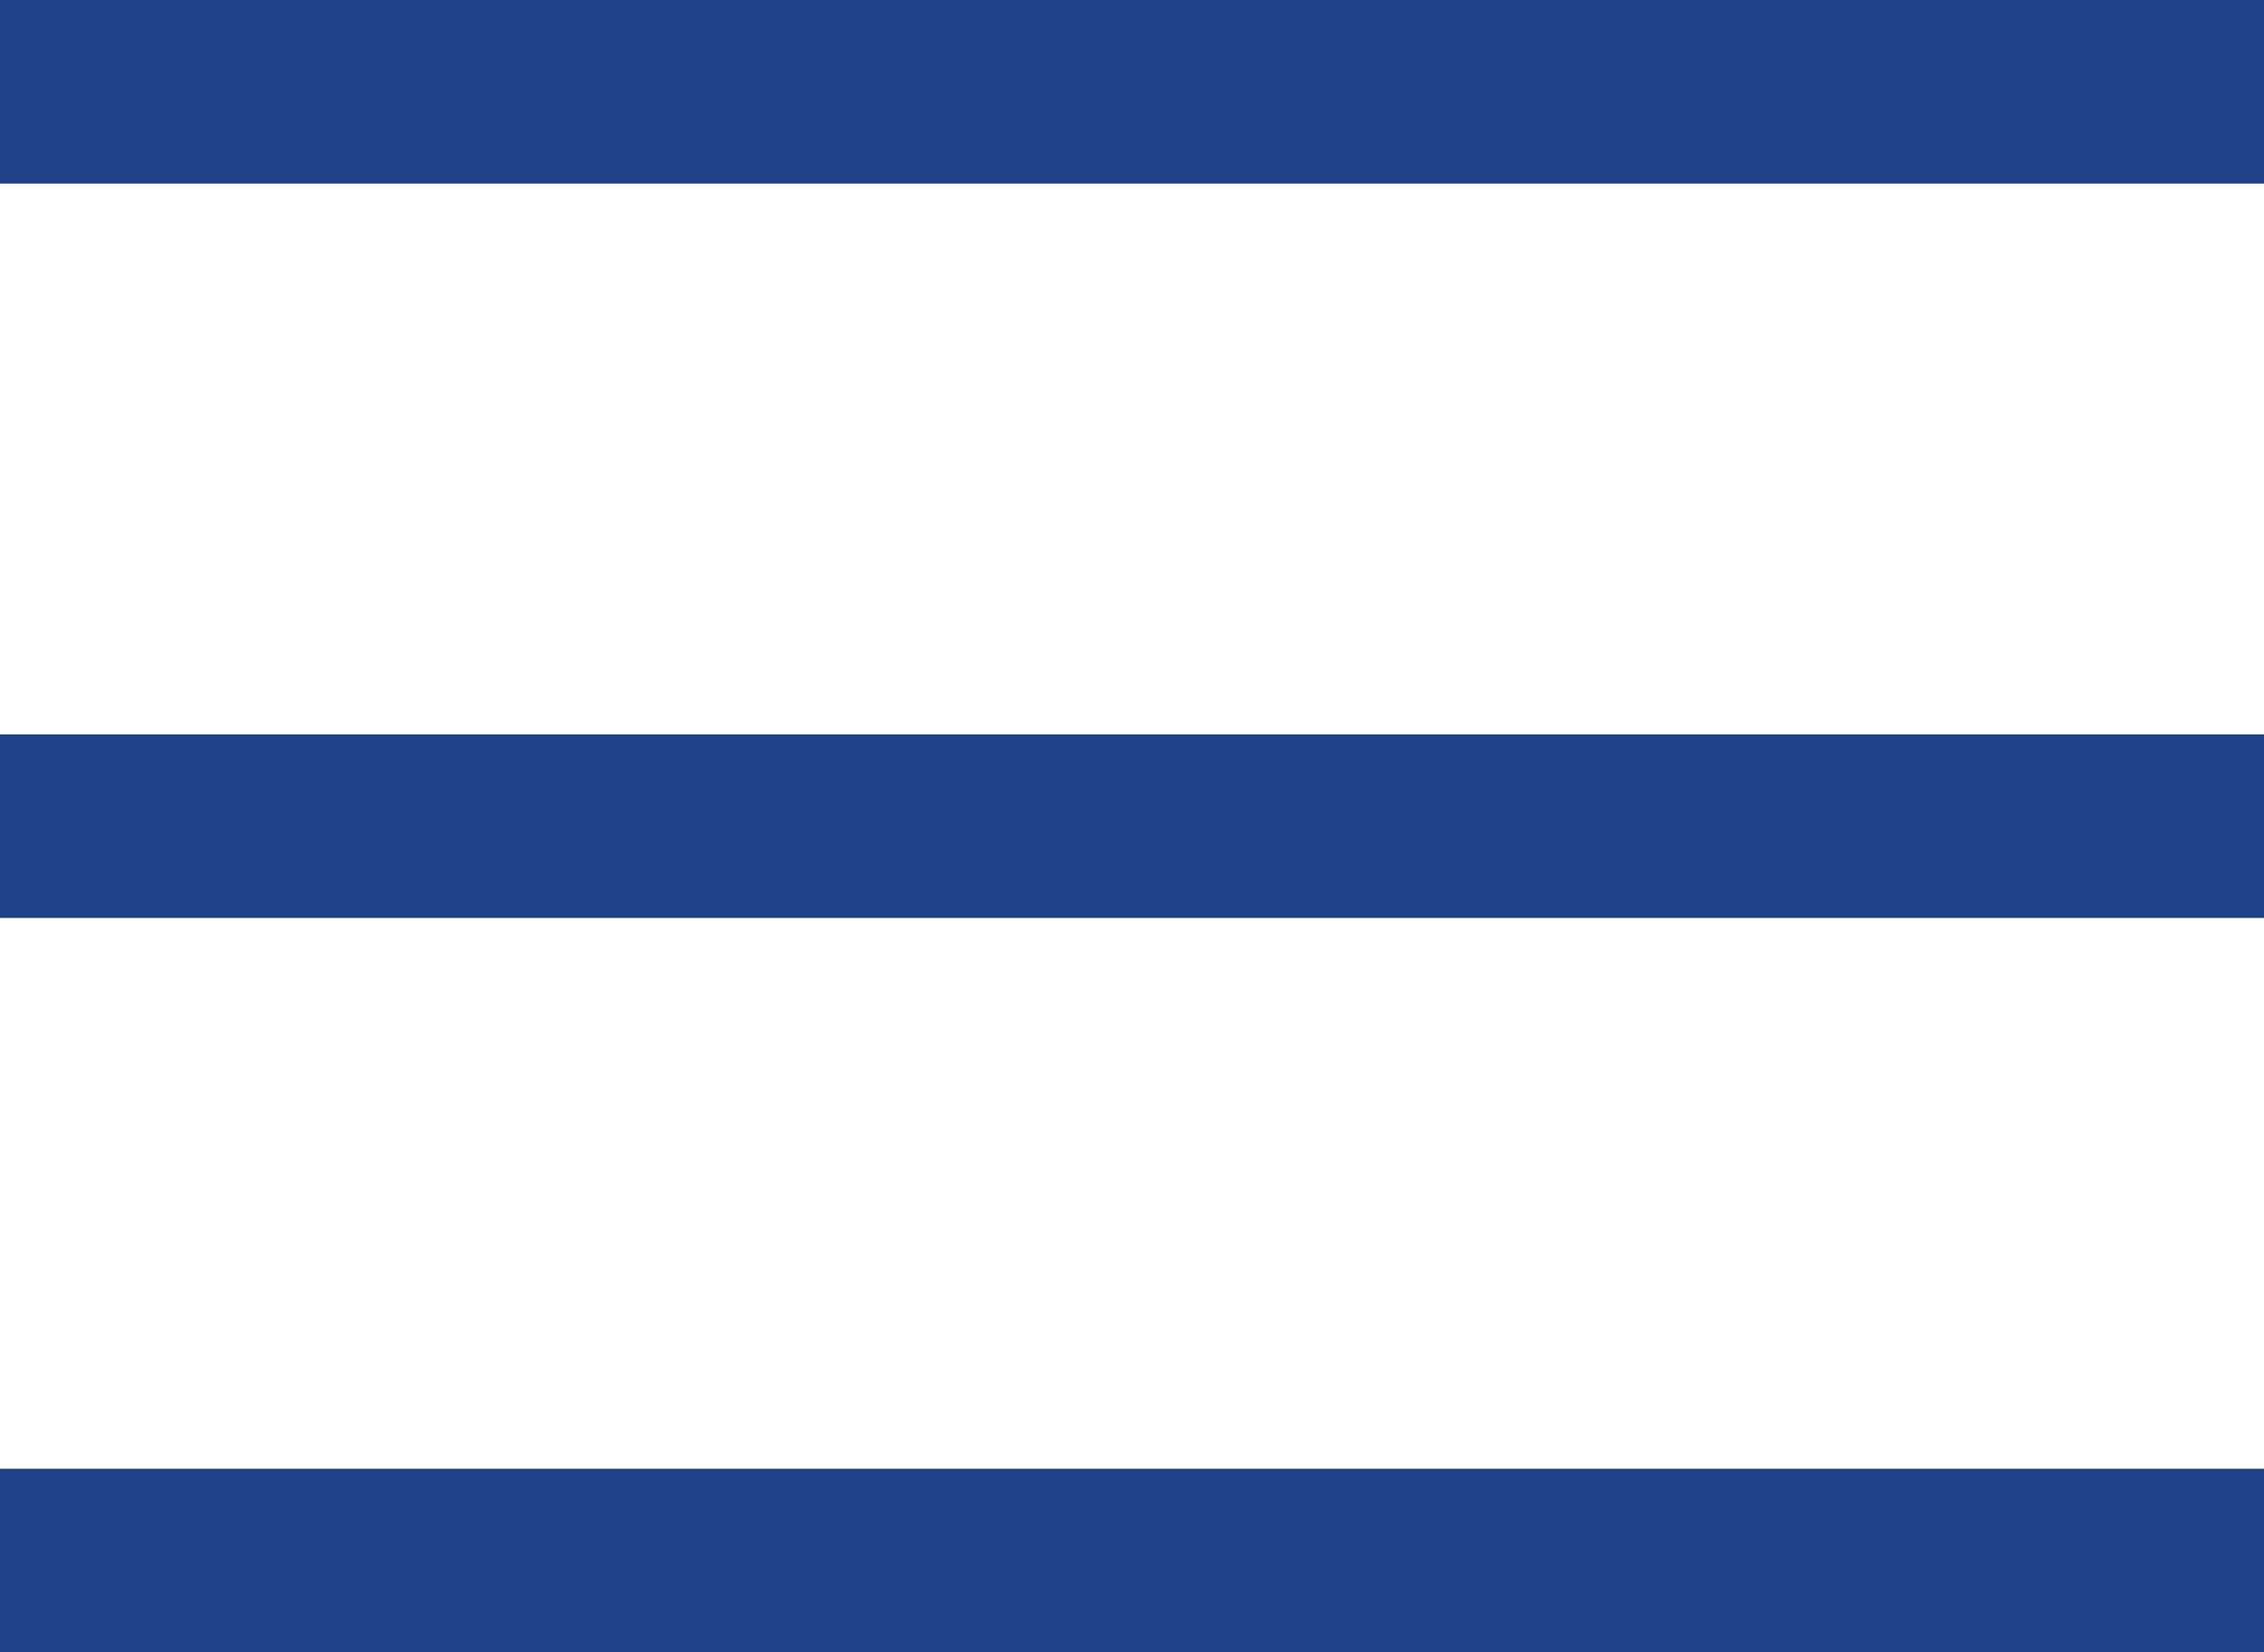
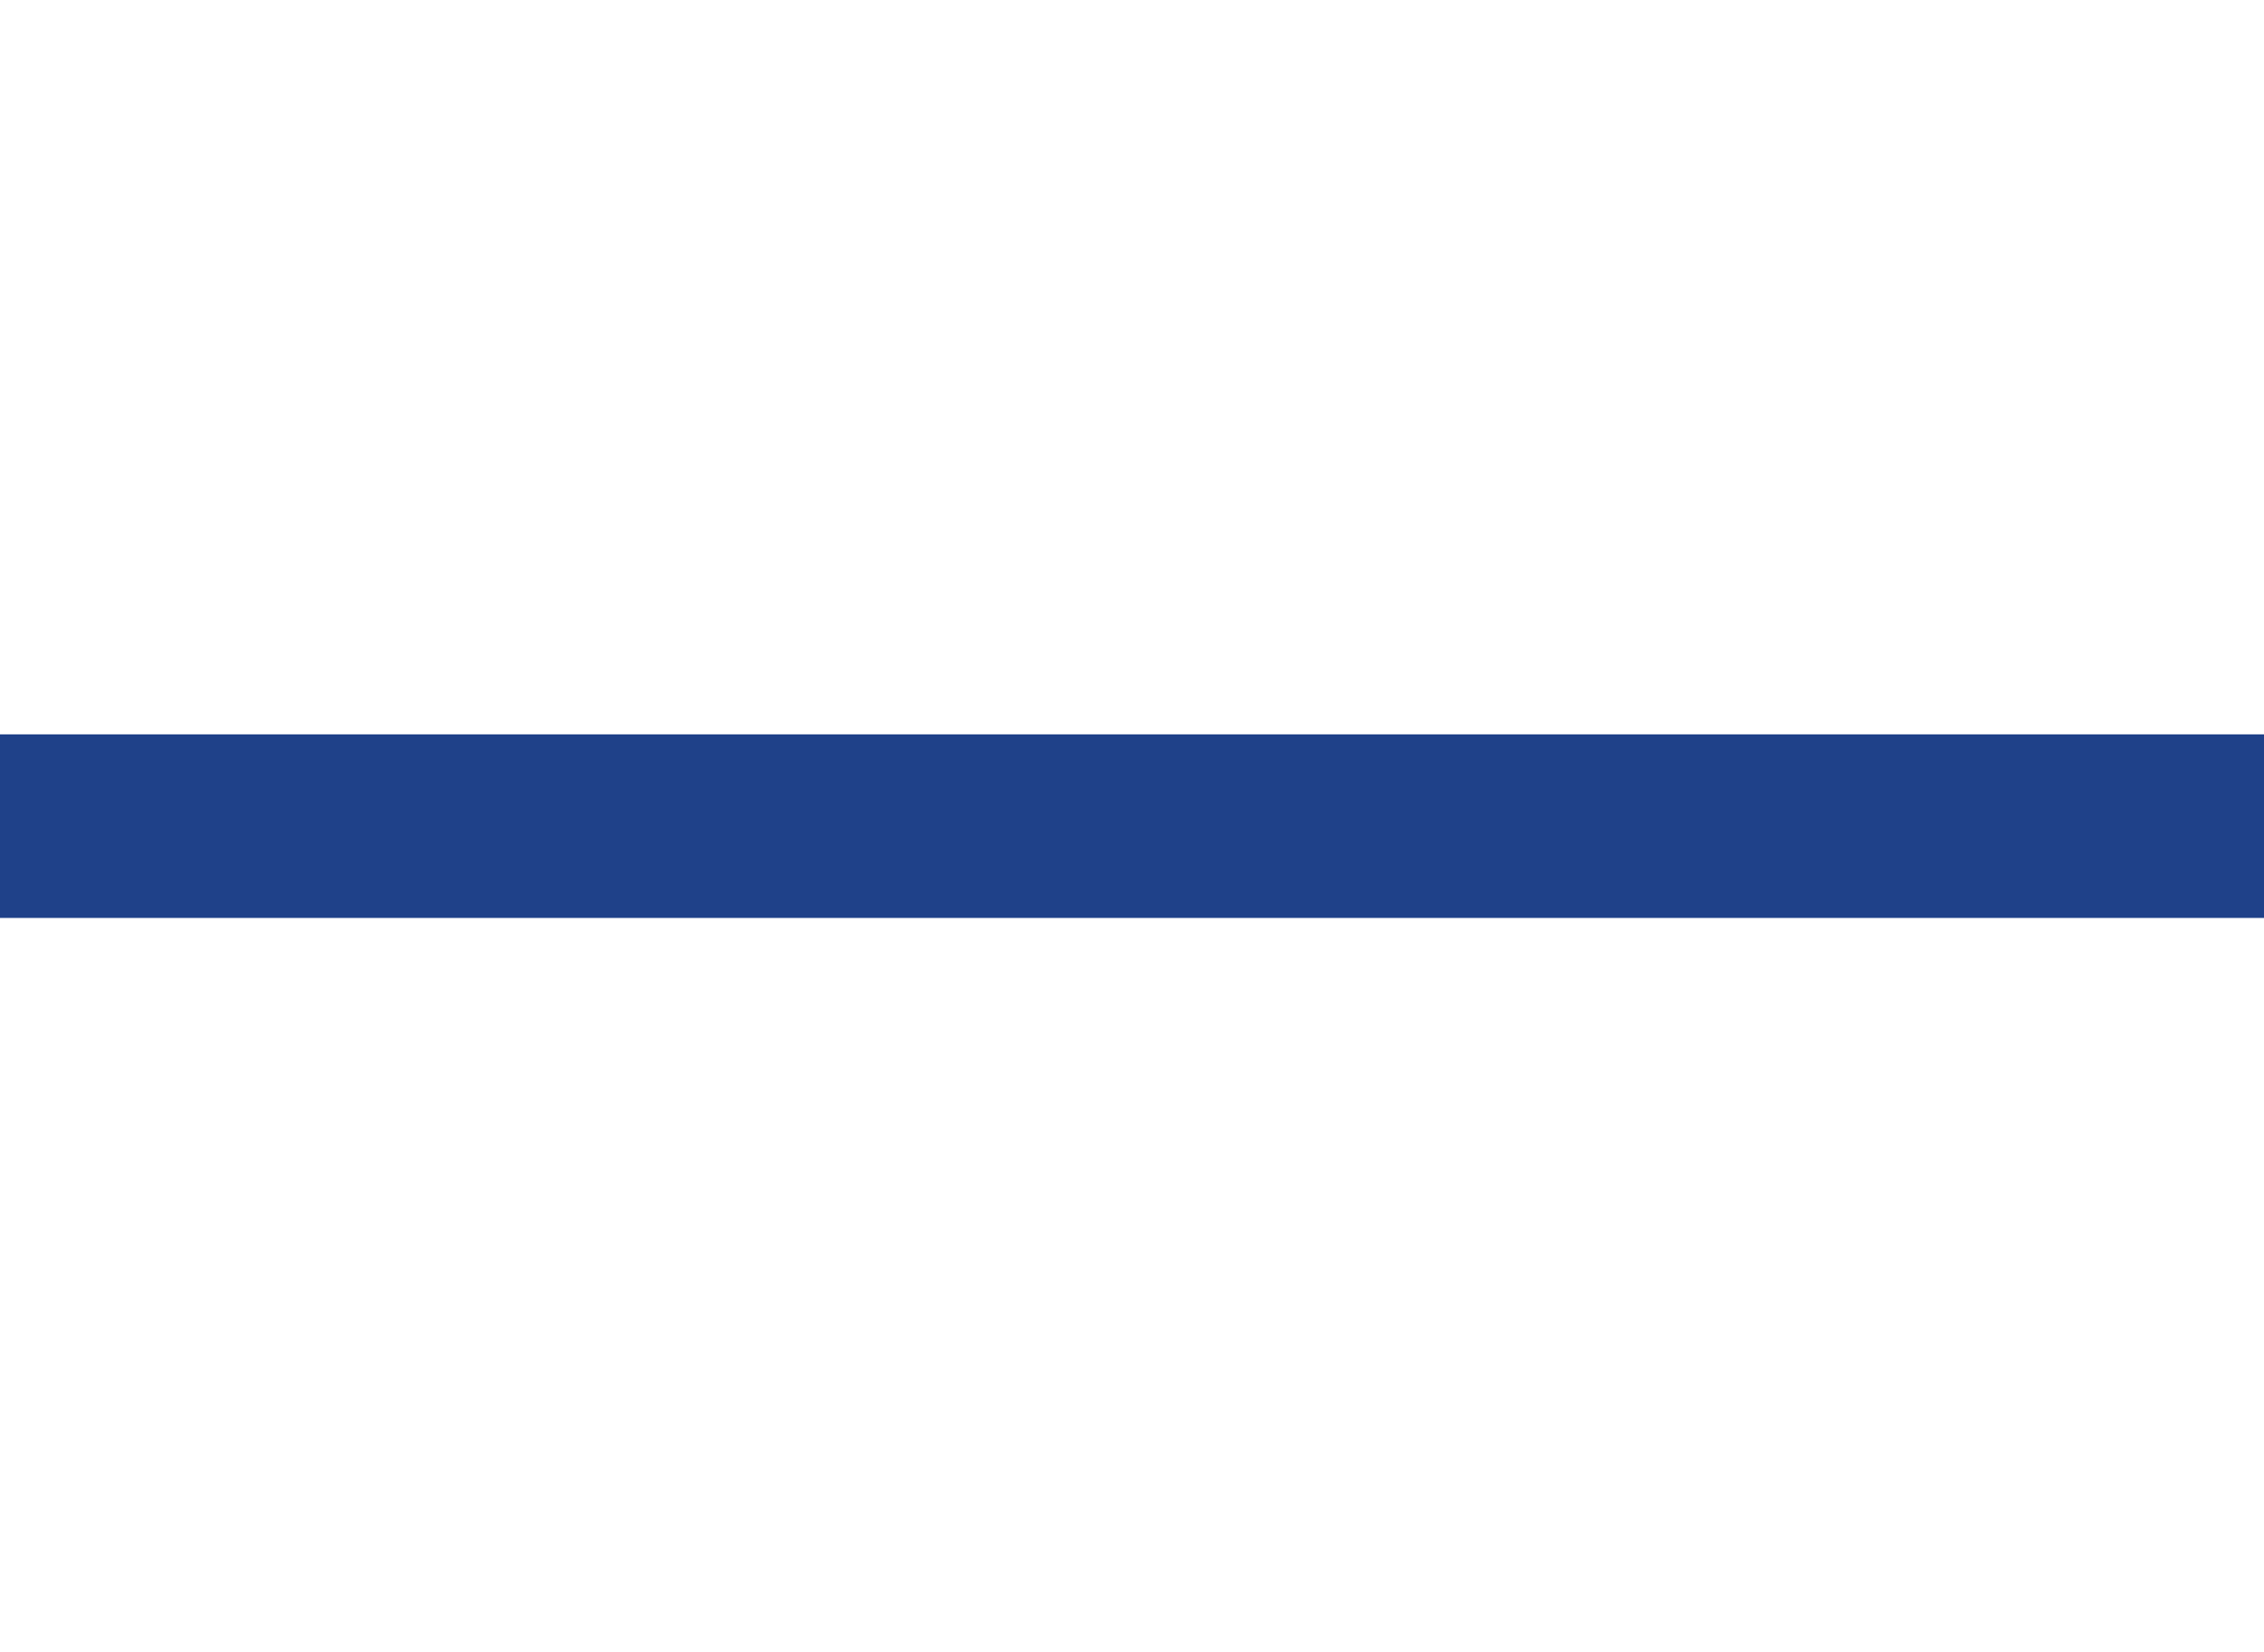
<svg xmlns="http://www.w3.org/2000/svg" width="37" height="27" viewBox="0 0 37 27" fill="none">
-   <line y1="1.5" x2="37" y2="1.5" stroke="#1F4189" stroke-width="3" />
  <line y1="13.5" x2="37" y2="13.5" stroke="#1F4189" stroke-width="3" />
-   <line y1="25.5" x2="37" y2="25.5" stroke="#1F4189" stroke-width="3" />
</svg>